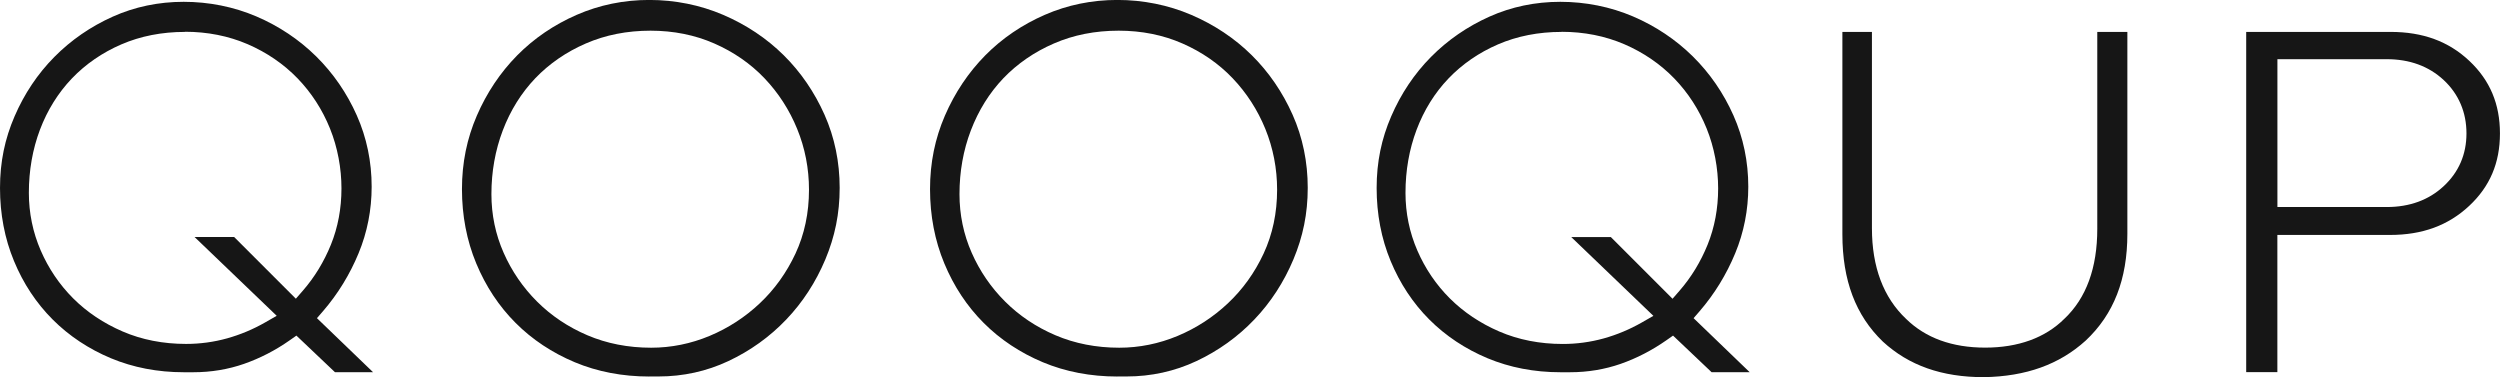
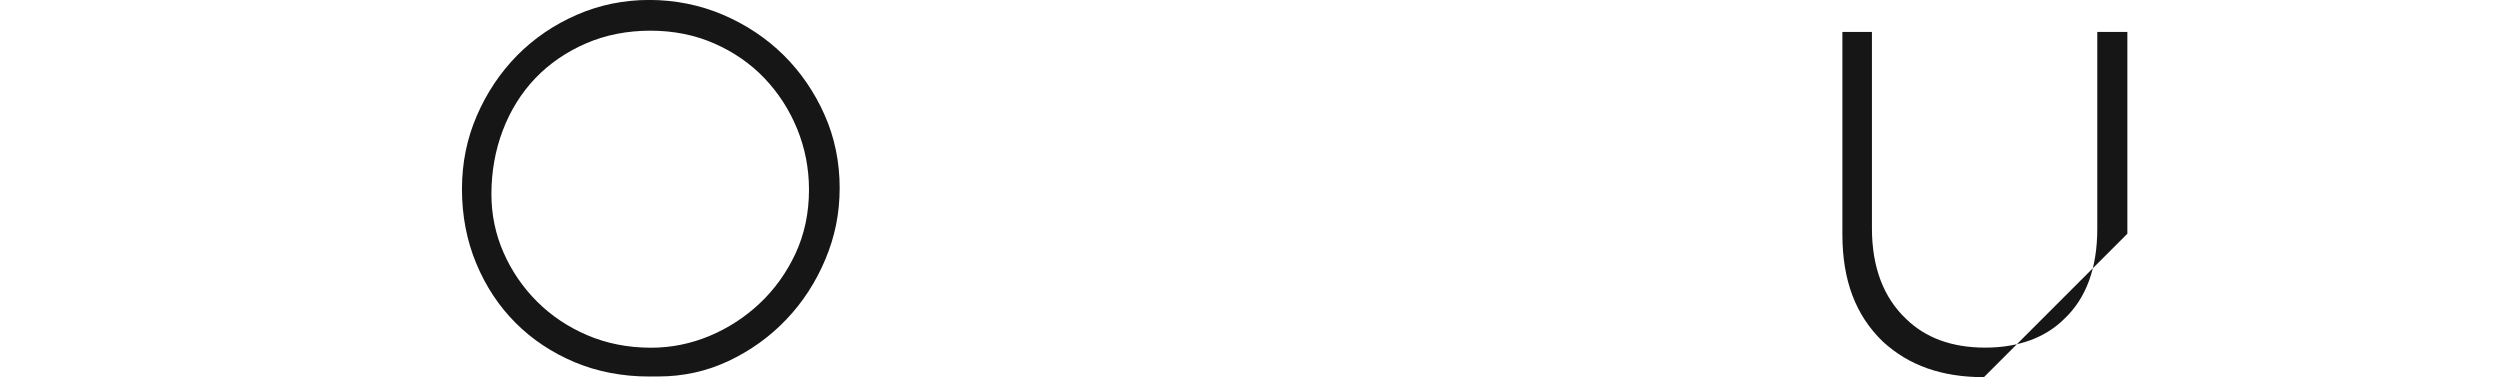
<svg xmlns="http://www.w3.org/2000/svg" viewBox="0 0 507.67 76.59" data-name="Layer 2" id="Layer_2">
  <defs>
    <style>
      .cls-1 {
        fill: #161616;
        stroke-width: 0px;
      }
    </style>
  </defs>
  <g id="svg32195">
    <g>
      <g>
-         <path d="M68.03,75.59l-7.84-7.44-1.34.94c-2.91,2.05-6.04,3.66-9.3,4.8-3.22,1.12-6.67,1.7-10.26,1.7h-2c-5.28,0-10.25-.96-14.76-2.84-4.52-1.89-8.5-4.53-11.83-7.86-3.33-3.33-5.98-7.33-7.86-11.89-1.89-4.56-2.84-9.54-2.84-14.83s.99-10,2.96-14.55c1.97-4.57,4.68-8.62,8.07-12.05,3.38-3.42,7.38-6.18,11.87-8.19,4.46-2,9.3-3.01,14.4-3.01s10.15,1,14.74,2.96c4.61,1.97,8.7,4.71,12.17,8.13,3.46,3.42,6.24,7.46,8.25,11.99,2,4.5,3.01,9.37,3.01,14.47,0,4.7-.89,9.25-2.66,13.52-1.78,4.31-4.21,8.26-7.21,11.74l-1.24,1.43,11.39,10.97h-7.72ZM37.54,6.48c-4.66,0-9,.85-12.89,2.53-3.89,1.68-7.28,4.02-10.07,6.94-2.79,2.93-4.97,6.43-6.47,10.4-1.49,3.95-2.25,8.26-2.25,12.81,0,4.08.81,8.02,2.41,11.71,1.59,3.66,3.81,6.94,6.59,9.72,2.79,2.79,6.17,5.05,10.04,6.72,3.89,1.68,8.23,2.53,12.89,2.53,2.83,0,5.64-.38,8.33-1.13,2.68-.75,5.29-1.84,7.75-3.25l2.32-1.33-16.68-16h8.04l12.53,12.53,1.41-1.62c2.38-2.73,4.3-5.88,5.71-9.36,1.42-3.51,2.14-7.35,2.14-11.42s-.78-8.32-2.33-12.16c-1.55-3.84-3.77-7.27-6.59-10.19-2.83-2.92-6.24-5.25-10.12-6.93-3.9-1.68-8.19-2.53-12.77-2.53Z" class="cls-1" />
        <path d="M131.85,76.46c-5.45,0-10.54-.98-15.13-2.9-4.6-1.93-8.65-4.61-12.02-7.99-3.37-3.37-6.06-7.43-7.99-12.08-1.93-4.64-2.9-9.71-2.9-15.08s1.02-10.29,3.02-14.92c2.01-4.65,4.77-8.77,8.19-12.24,3.42-3.46,7.49-6.23,12.1-8.24,4.59-2,9.54-3.02,14.73-3.02s10.32,1.02,14.99,3.02c4.69,2.01,8.83,4.77,12.29,8.19,3.46,3.42,6.26,7.5,8.31,12.11,2.04,4.59,3.07,9.58,3.07,14.84s-.98,9.91-2.9,14.51c-1.94,4.62-4.61,8.74-7.96,12.24-3.35,3.51-7.3,6.34-11.75,8.43-4.41,2.07-9.18,3.12-14.18,3.12h-1.87ZM132.1,6.23c-4.75,0-9.17.87-13.14,2.6-3.97,1.72-7.42,4.1-10.26,7.06-2.83,2.97-5.06,6.53-6.6,10.59-1.53,4.03-2.31,8.38-2.31,12.94,0,4.17.83,8.18,2.48,11.91,1.63,3.7,3.91,7.04,6.78,9.9,2.87,2.87,6.31,5.18,10.23,6.85,3.93,1.68,8.29,2.53,12.95,2.53,4.07,0,8.07-.81,11.87-2.4,3.78-1.58,7.22-3.81,10.2-6.63,3-2.82,5.43-6.22,7.24-10.09,1.82-3.91,2.74-8.27,2.74-12.95,0-4.32-.81-8.48-2.4-12.36-1.58-3.87-3.82-7.33-6.64-10.29-2.83-2.97-6.26-5.34-10.19-7.06-3.94-1.73-8.3-2.6-12.97-2.6Z" class="cls-1" />
-         <path d="M226.9,76.46c-5.45,0-10.54-.98-15.13-2.9-4.6-1.93-8.65-4.61-12.02-7.99-3.37-3.37-6.06-7.43-7.99-12.08-1.93-4.64-2.9-9.71-2.9-15.08s1.02-10.29,3.02-14.92c2.01-4.65,4.77-8.77,8.19-12.24,3.42-3.46,7.49-6.23,12.1-8.24,4.59-2,9.54-3.02,14.73-3.02s10.32,1.02,14.99,3.02c4.69,2.01,8.83,4.77,12.29,8.19,3.46,3.42,6.26,7.5,8.31,12.11,2.04,4.58,3.07,9.58,3.07,14.84s-.98,9.91-2.9,14.51c-1.94,4.62-4.61,8.74-7.96,12.24-3.35,3.51-7.3,6.34-11.75,8.43-4.41,2.07-9.18,3.12-14.18,3.12h-1.87ZM227.15,6.23c-4.75,0-9.17.87-13.14,2.6-3.97,1.72-7.42,4.1-10.26,7.06-2.83,2.97-5.05,6.53-6.6,10.59-1.54,4.03-2.31,8.39-2.31,12.94,0,4.17.83,8.18,2.48,11.91,1.63,3.71,3.91,7.04,6.78,9.9,2.87,2.87,6.31,5.18,10.23,6.85,3.93,1.68,8.29,2.53,12.95,2.53,4.07,0,8.07-.81,11.87-2.4,3.78-1.58,7.22-3.81,10.21-6.63,3-2.82,5.44-6.22,7.24-10.09,1.82-3.91,2.74-8.27,2.74-12.95,0-4.32-.81-8.47-2.39-12.36-1.58-3.87-3.82-7.33-6.64-10.29-2.83-2.97-6.26-5.34-10.19-7.06-3.94-1.73-8.3-2.6-12.96-2.6Z" class="cls-1" />
-         <path d="M347.58,75.59l-7.84-7.44-1.34.94c-2.91,2.04-6.04,3.66-9.3,4.8-3.22,1.12-6.67,1.7-10.26,1.7h-2c-5.28,0-10.25-.96-14.76-2.84-4.52-1.89-8.5-4.53-11.83-7.86-3.33-3.33-5.97-7.33-7.86-11.89-1.89-4.56-2.84-9.54-2.84-14.83s.99-10,2.96-14.55c1.97-4.57,4.68-8.62,8.07-12.05,3.38-3.42,7.38-6.18,11.87-8.19,4.46-2,9.3-3.01,14.4-3.01s10.15,1,14.74,2.96c4.61,1.97,8.7,4.71,12.17,8.13,3.46,3.42,6.24,7.46,8.25,11.99,2,4.5,3.01,9.37,3.01,14.47,0,4.7-.89,9.25-2.66,13.52-1.78,4.31-4.21,8.26-7.21,11.74l-1.24,1.43,11.39,10.97h-7.71ZM317.09,6.48c-4.66,0-9,.85-12.89,2.53-3.89,1.68-7.28,4.02-10.07,6.94-2.8,2.93-4.97,6.43-6.47,10.41-1.49,3.95-2.25,8.26-2.25,12.81,0,4.08.81,8.03,2.41,11.71,1.59,3.67,3.81,6.94,6.6,9.72s6.17,5.05,10.04,6.72c3.89,1.68,8.23,2.53,12.89,2.53,2.83,0,5.63-.38,8.33-1.13,2.68-.75,5.29-1.84,7.75-3.25l2.32-1.33-16.68-16h8.04l12.53,12.53,1.41-1.62c2.38-2.73,4.3-5.88,5.71-9.36,1.42-3.51,2.14-7.35,2.14-11.42s-.78-8.32-2.33-12.16c-1.55-3.84-3.77-7.27-6.59-10.19-2.83-2.92-6.24-5.25-10.12-6.93-3.9-1.68-8.19-2.53-12.77-2.53Z" class="cls-1" />
      </g>
      <g>
-         <path d="M402.87,76.59c-8.54,0-15.25-2.37-20.52-7.22-5.53-5.32-8.22-12.44-8.22-21.78V6.48h6v39.87c0,7.86,2.33,14.06,6.94,18.41,3.95,3.87,9.35,5.83,16.05,5.83s12.2-1.98,16.1-5.87c4.43-4.18,6.67-10.31,6.67-18.25V6.48h6.11v41c0,9.25-2.77,16.34-8.46,21.68-5.35,4.85-12.1,7.28-20.66,7.43h-.02Z" class="cls-1" />
-         <path d="M456.13,75.57V6.48h29.33c6.56,0,11.79,1.93,16,5.9,4.17,3.93,6.2,8.75,6.2,14.72s-2.04,10.78-6.25,14.71c-4.25,3.97-9.5,5.9-16.07,5.9h-22.88v27.86h-6.34ZM484.67,42.04c4.65,0,8.54-1.42,11.56-4.23,3.07-2.85,4.63-6.46,4.63-10.72s-1.56-7.98-4.63-10.84c-3.03-2.81-6.92-4.23-11.56-4.23h-22.2v30.01h22.2Z" class="cls-1" />
+         <path d="M402.87,76.59c-8.54,0-15.25-2.37-20.52-7.22-5.53-5.32-8.22-12.44-8.22-21.78V6.48h6v39.87c0,7.86,2.33,14.06,6.94,18.41,3.95,3.87,9.35,5.83,16.05,5.83s12.2-1.98,16.1-5.87c4.43-4.18,6.67-10.31,6.67-18.25V6.48h6.11v41h-.02Z" class="cls-1" />
      </g>
    </g>
  </g>
</svg>